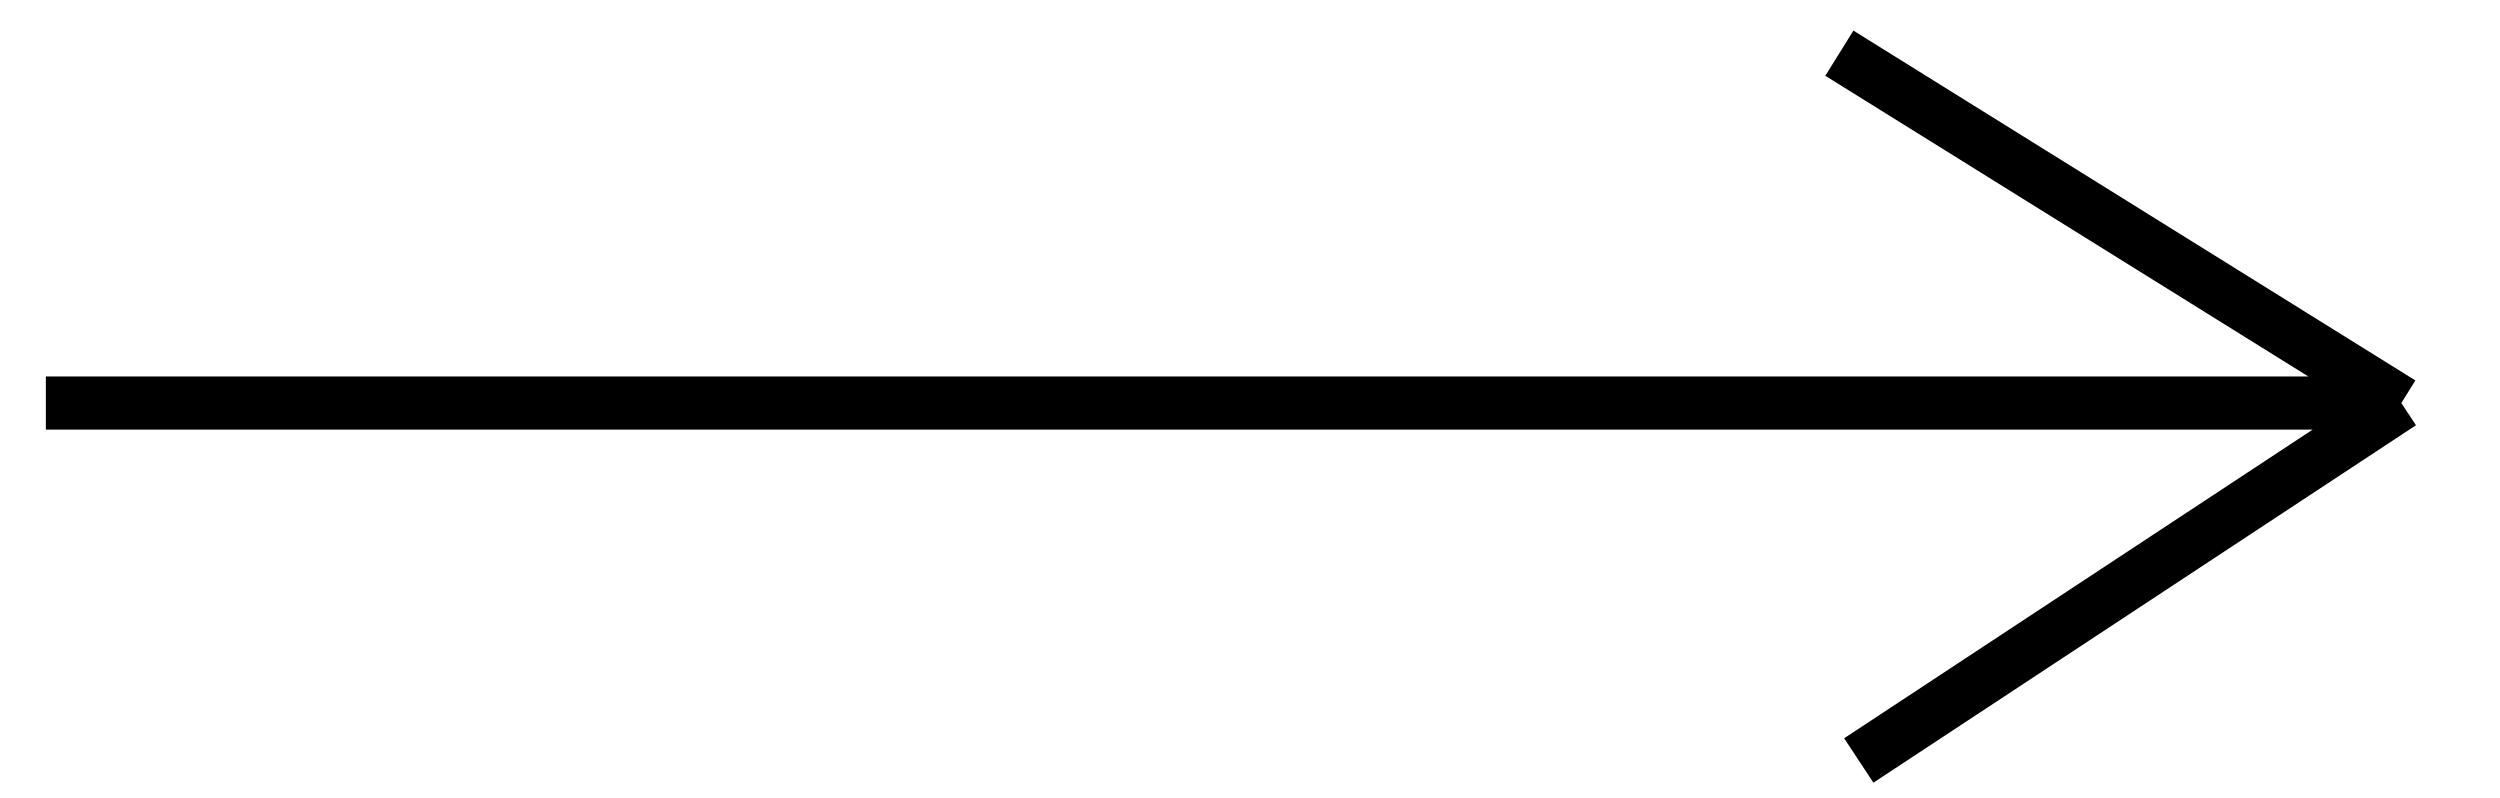
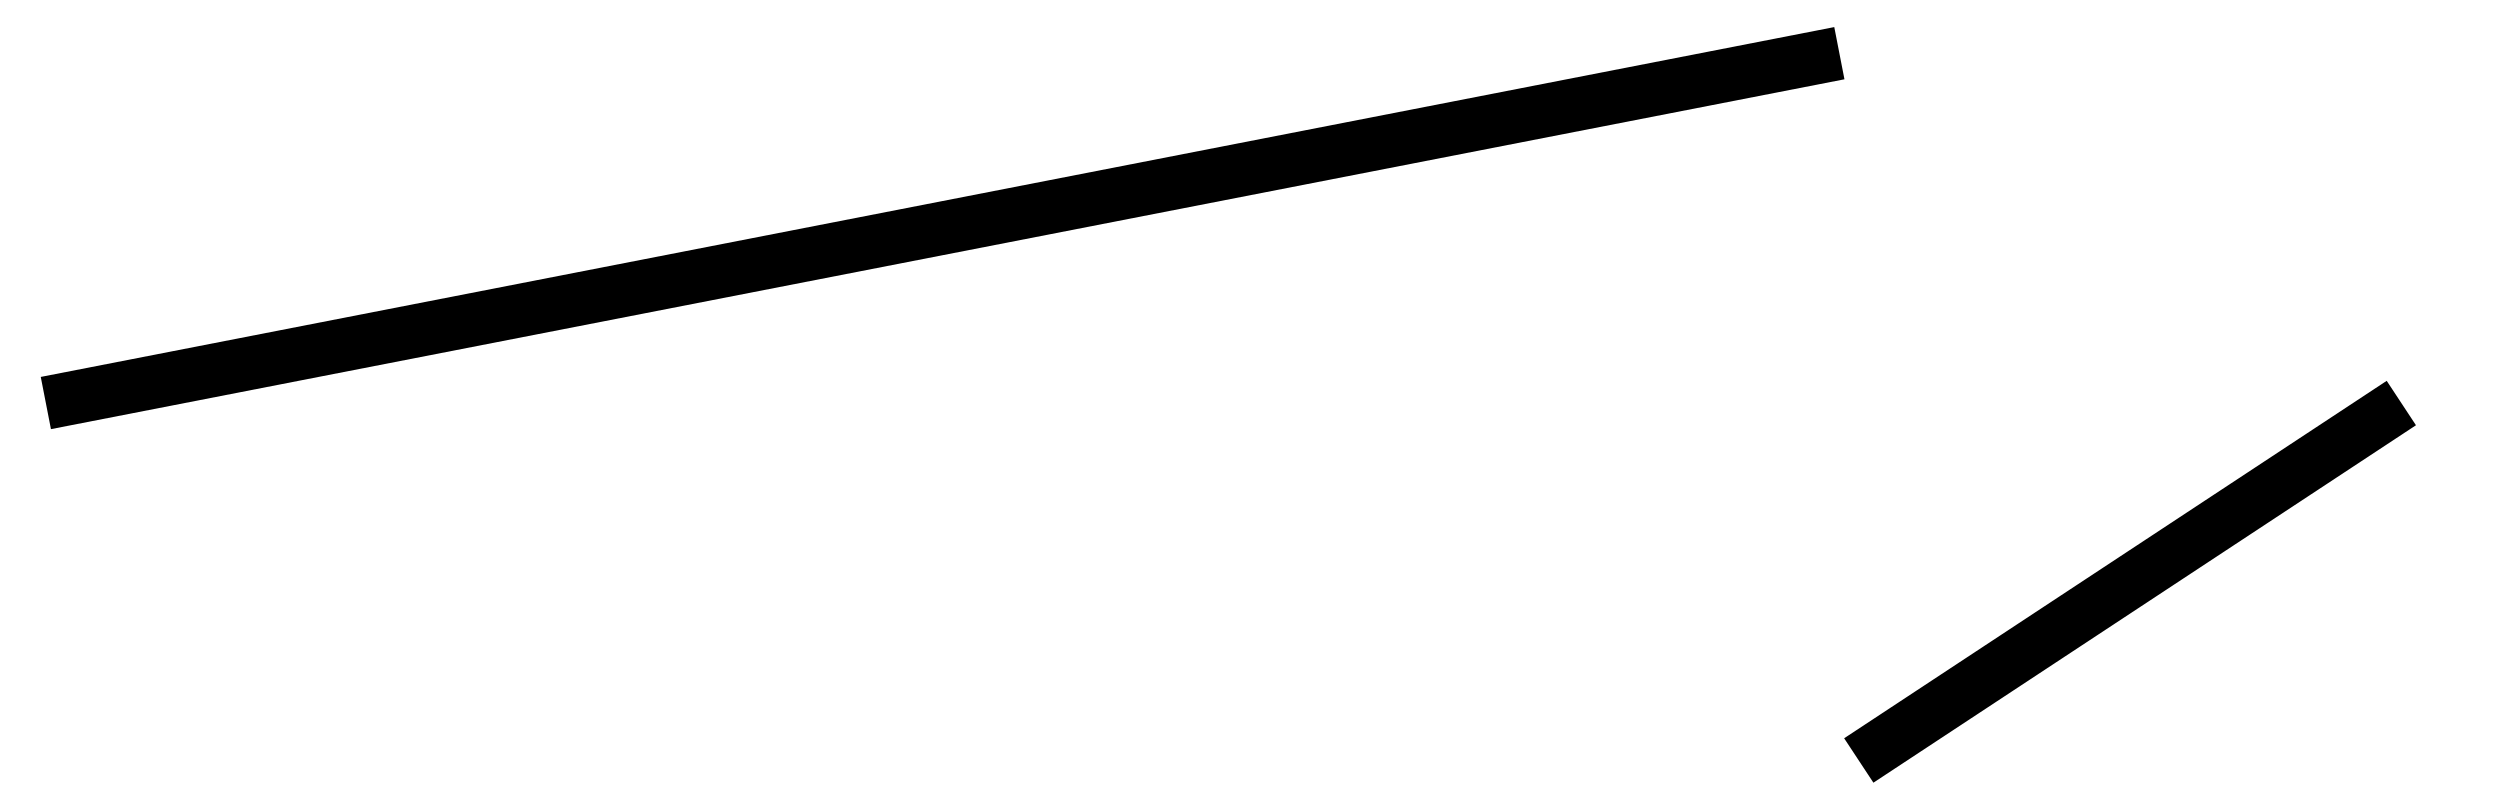
<svg xmlns="http://www.w3.org/2000/svg" width="47" height="15" fill="none" viewBox="0 0 47 15">
-   <path stroke="currentColor" stroke-miterlimit="10" d="M.862 7.577h44.283m0 0L34.58 1m10.565 6.577-10.2 6.72" />
+   <path stroke="currentColor" stroke-miterlimit="10" d="M.862 7.577m0 0L34.58 1m10.565 6.577-10.2 6.72" />
</svg>